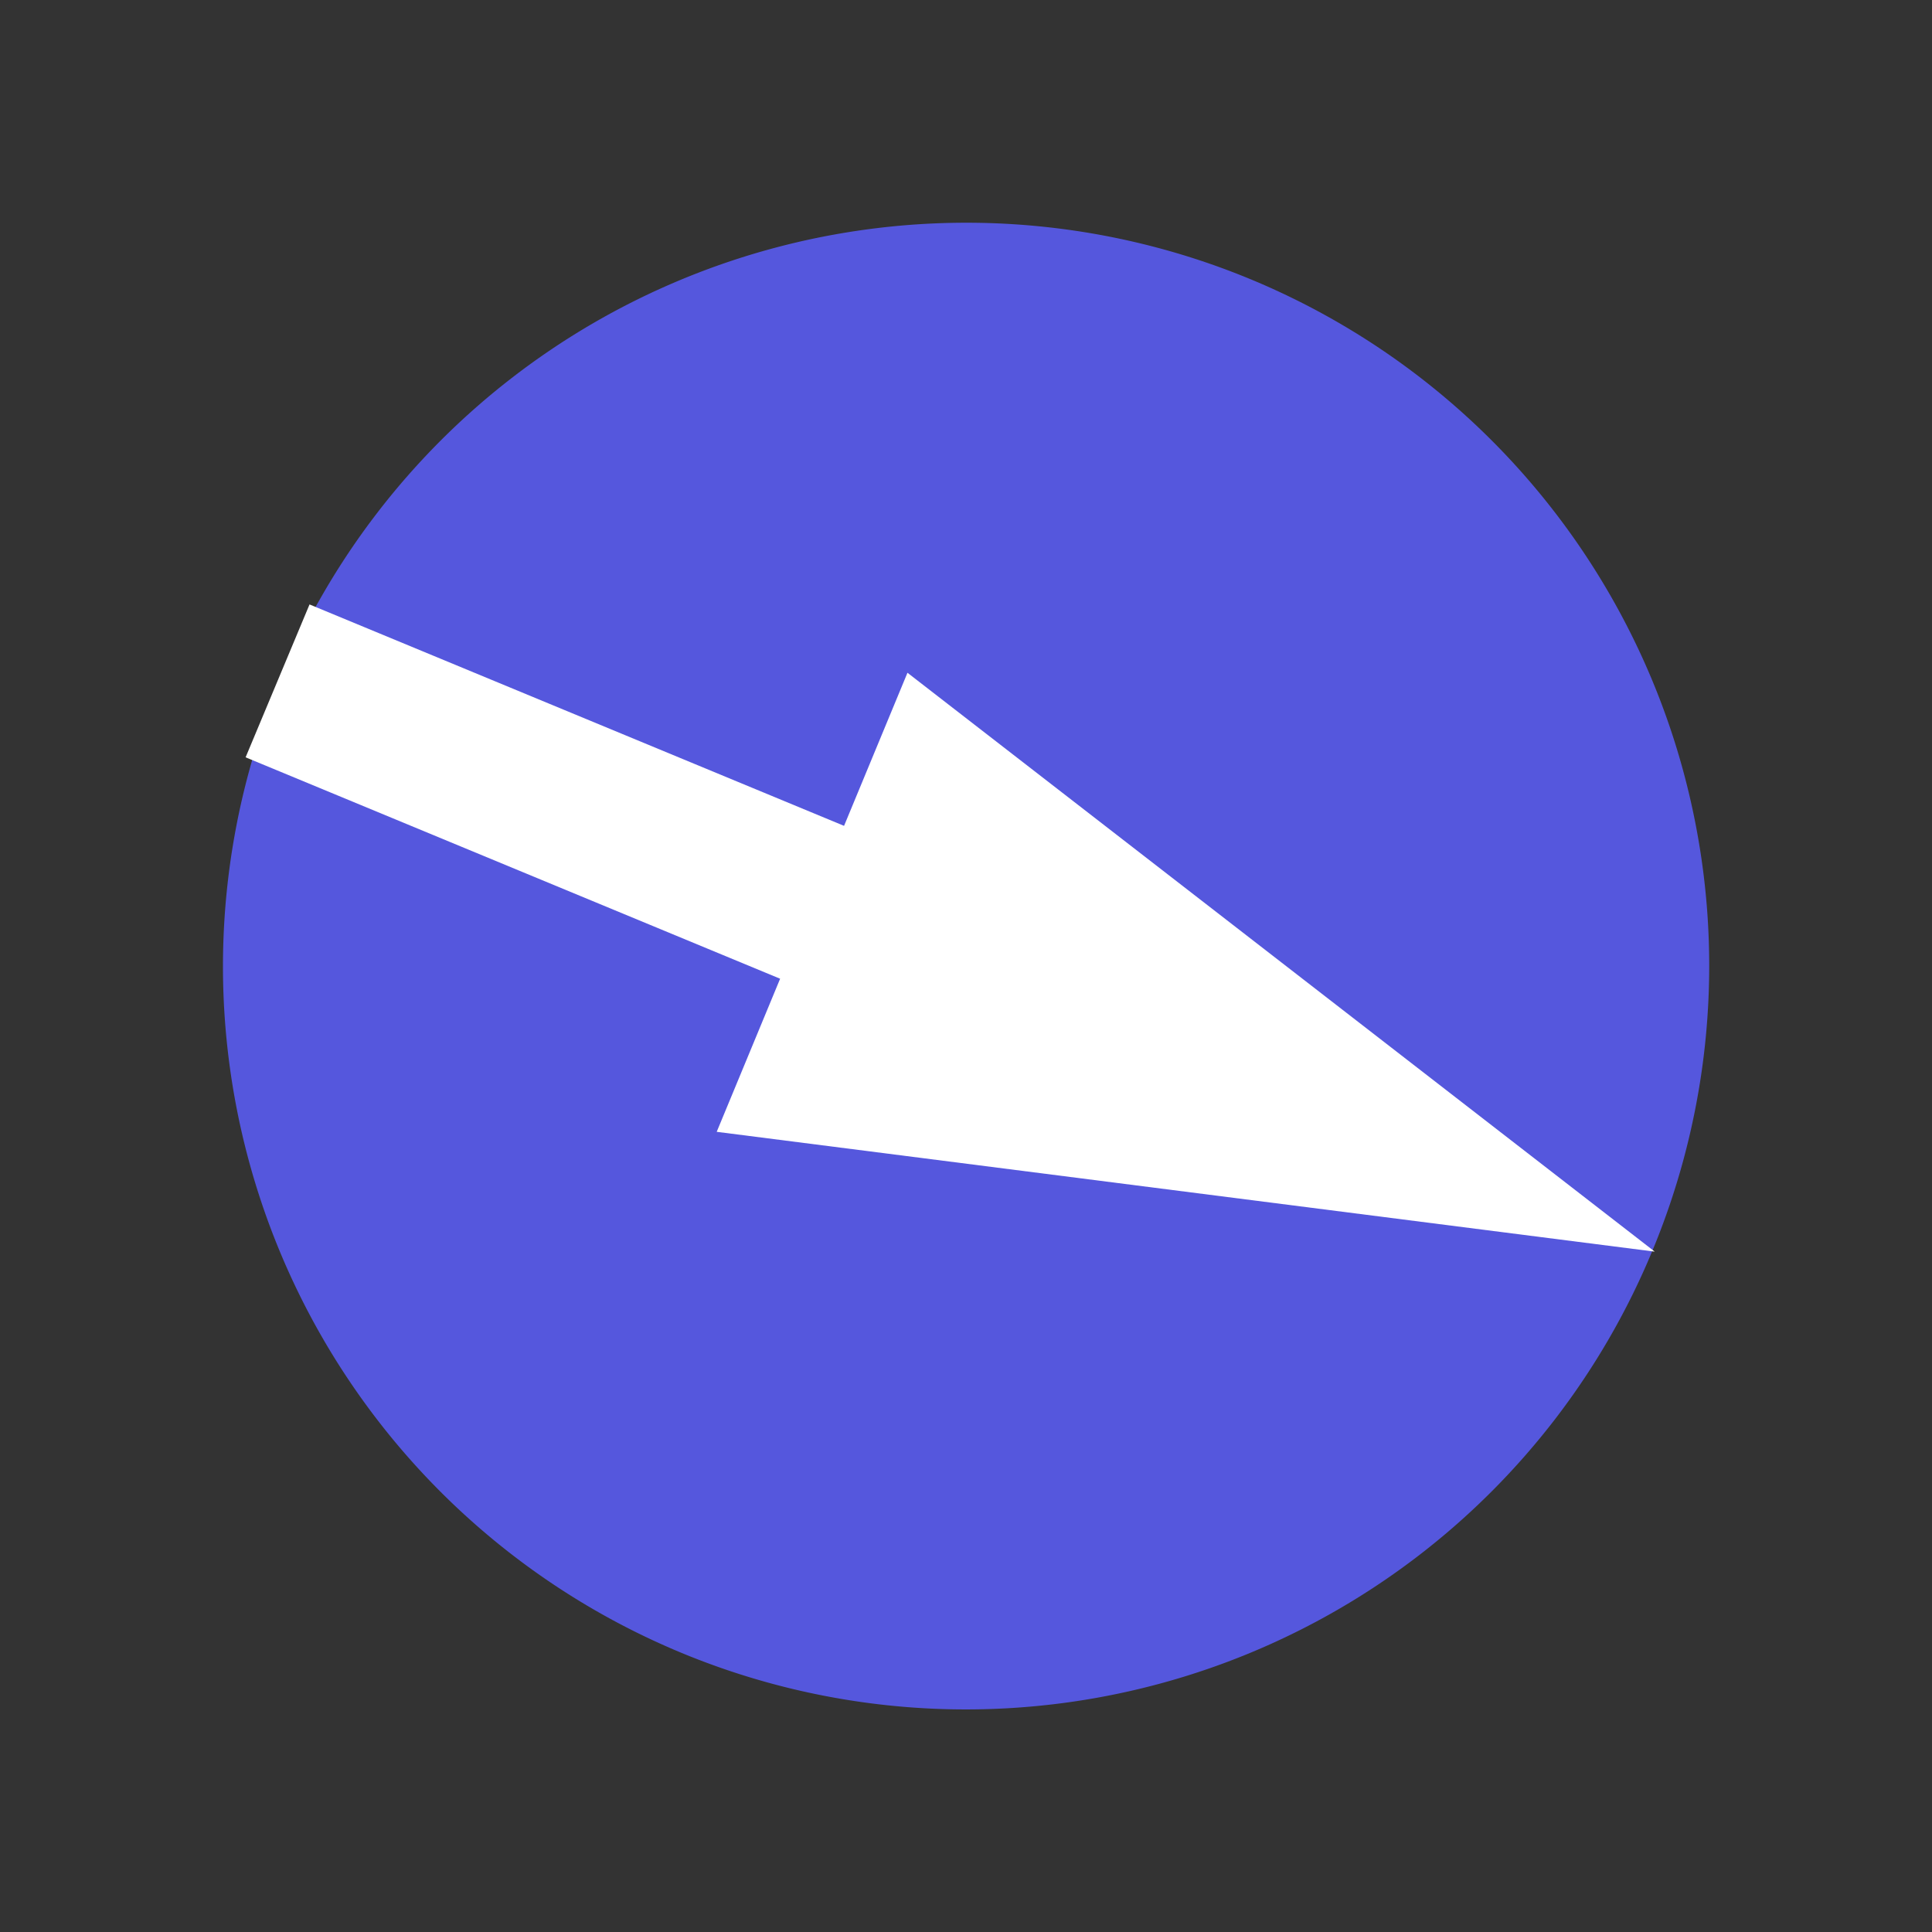
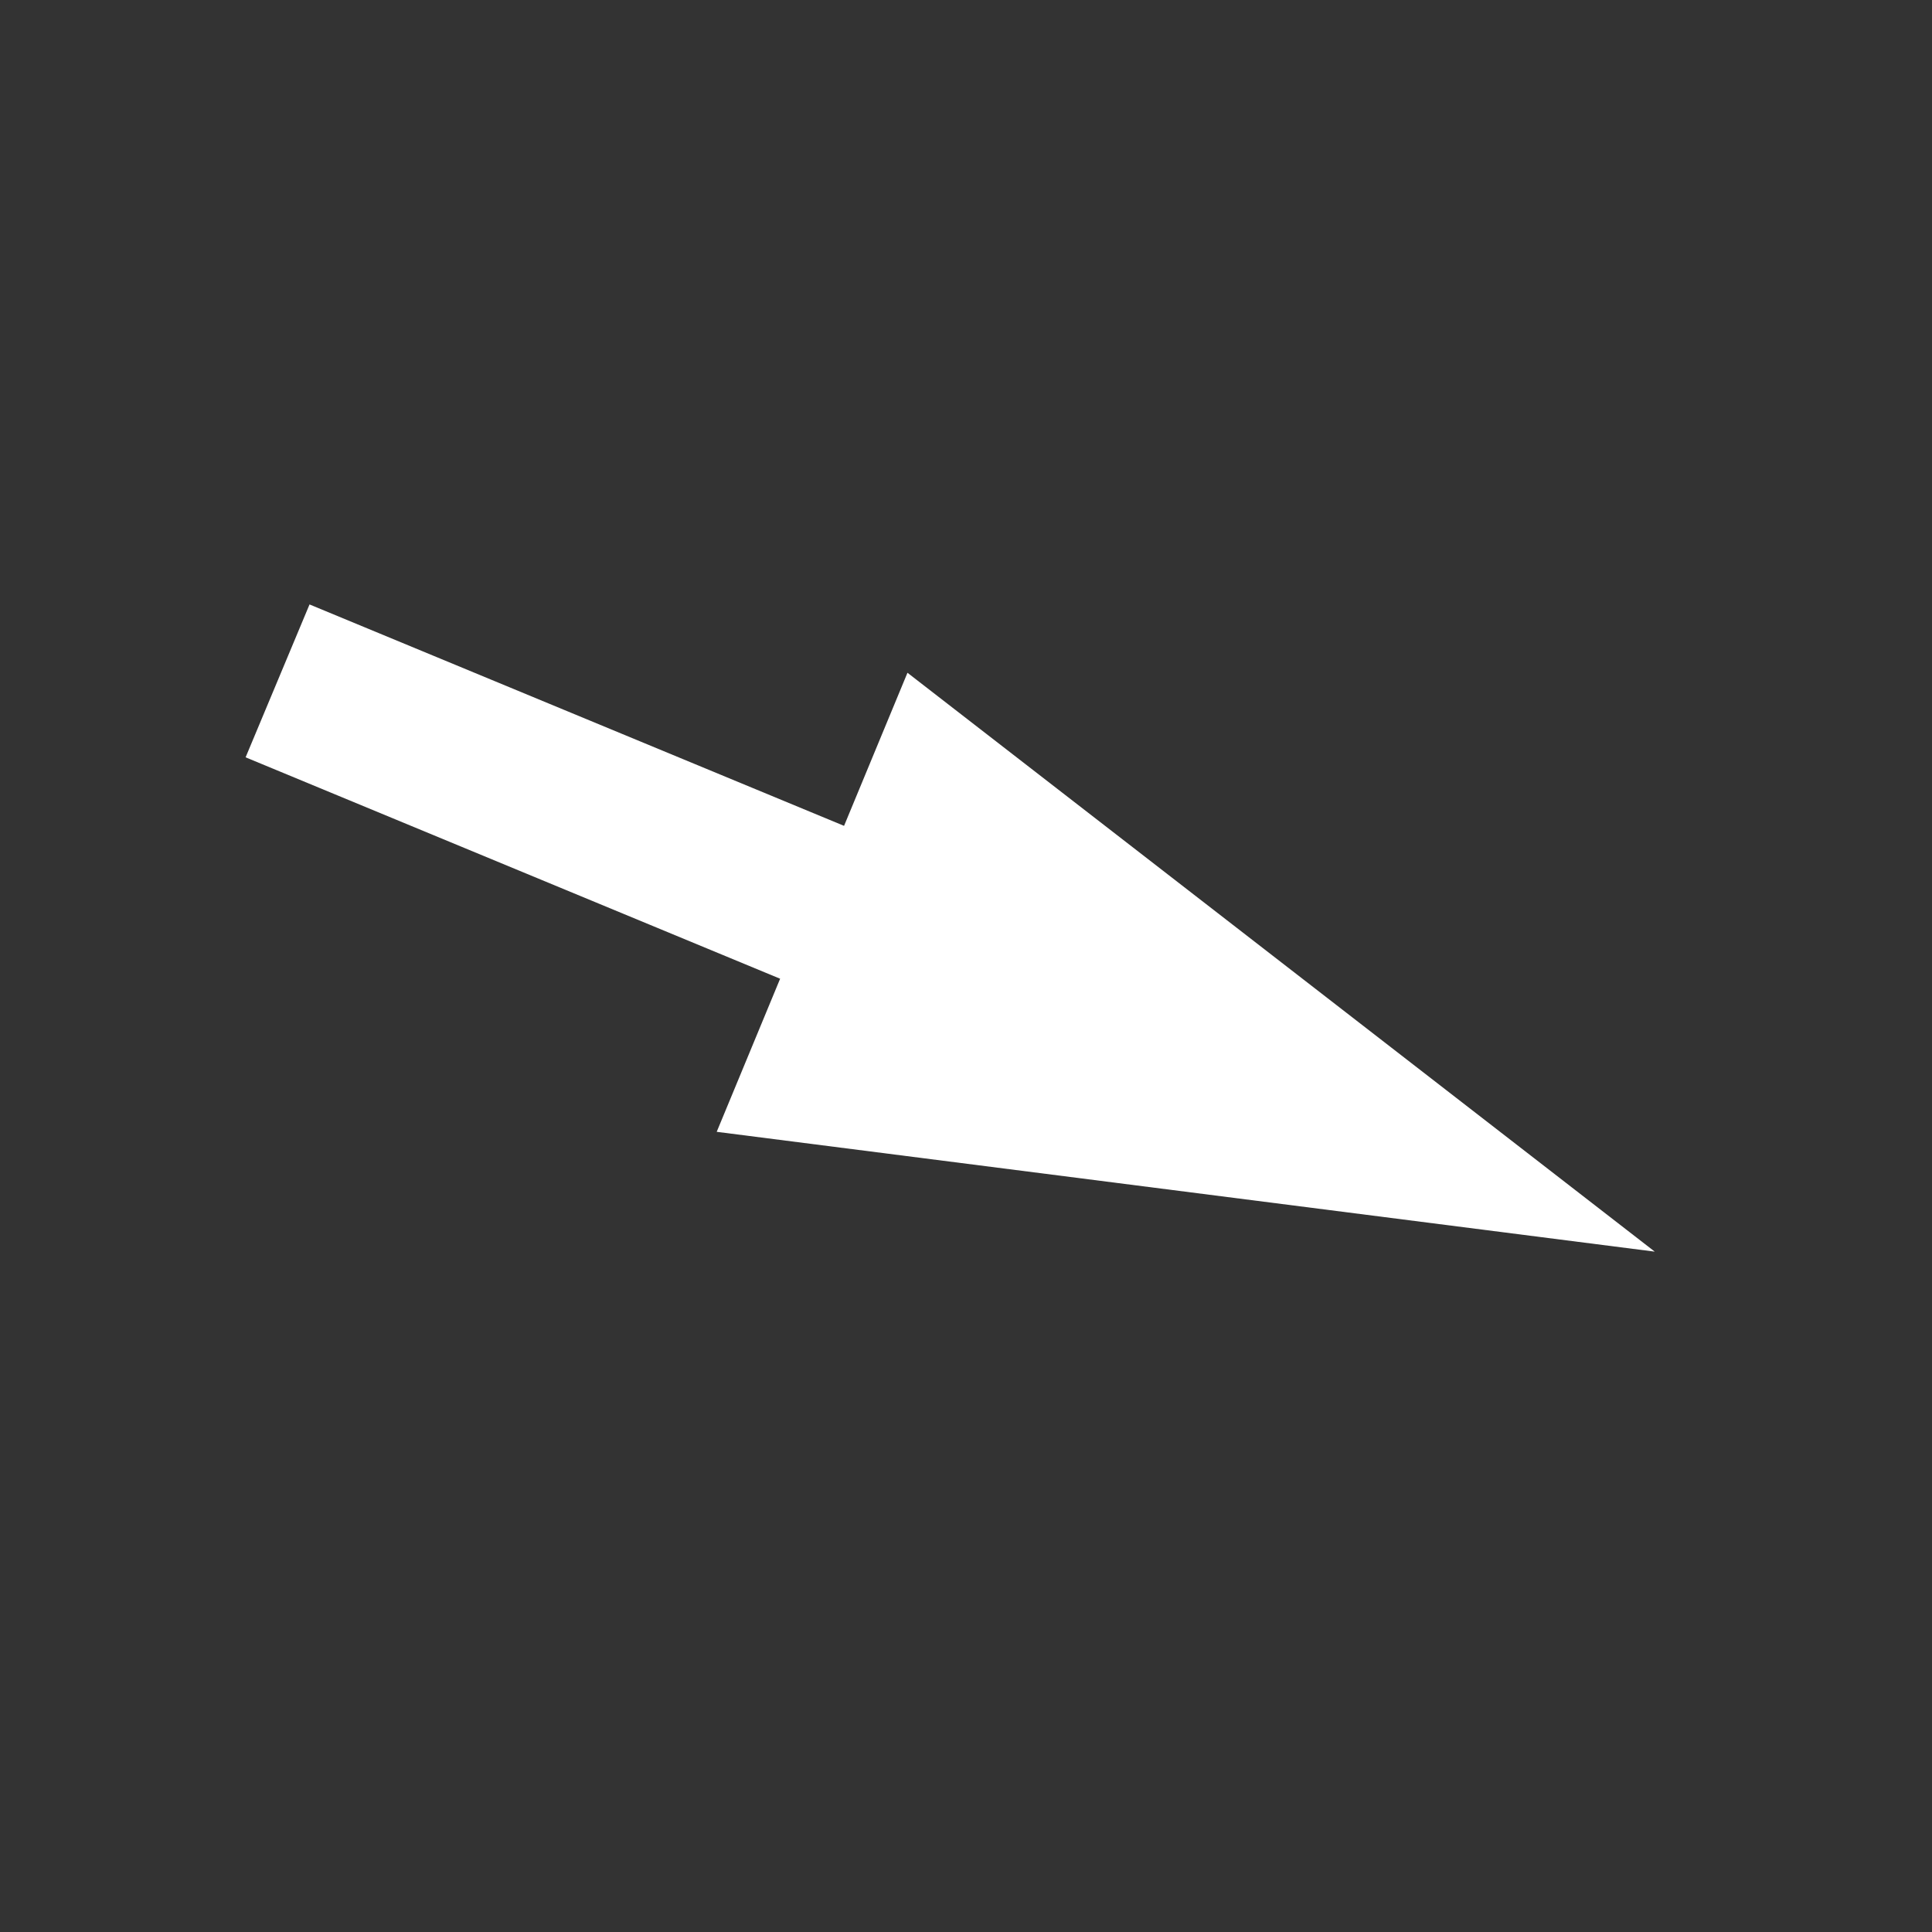
<svg xmlns="http://www.w3.org/2000/svg" width="26" height="26" viewBox="0 0 6.879 6.879">
  <rect x="0" y="0" width="6.879" height="6.879" fill="#333333" stroke="none" />
-   <path d="M6.391-3.49A2.646 2.646 0 0 1 3.745-.842 2.646 2.646 0 0 1 1.1-3.49a2.646 2.646 0 0 1 2.646-2.646A2.646 2.646 0 0 1 6.391-3.49Z" style="fill:#5557dd;stroke:none;stroke-width:.422" transform="rotate(22.5 -13.824 -.793)" />
  <path d="M1.091-3.194h2.06v.59L6.4-3.488l-3.247-.886v.59h-2.06Z" style="fill:#fff;fill-opacity:1;stroke:none;stroke-width:.295" transform="rotate(22.5 -13.824 -.793)" />
</svg>